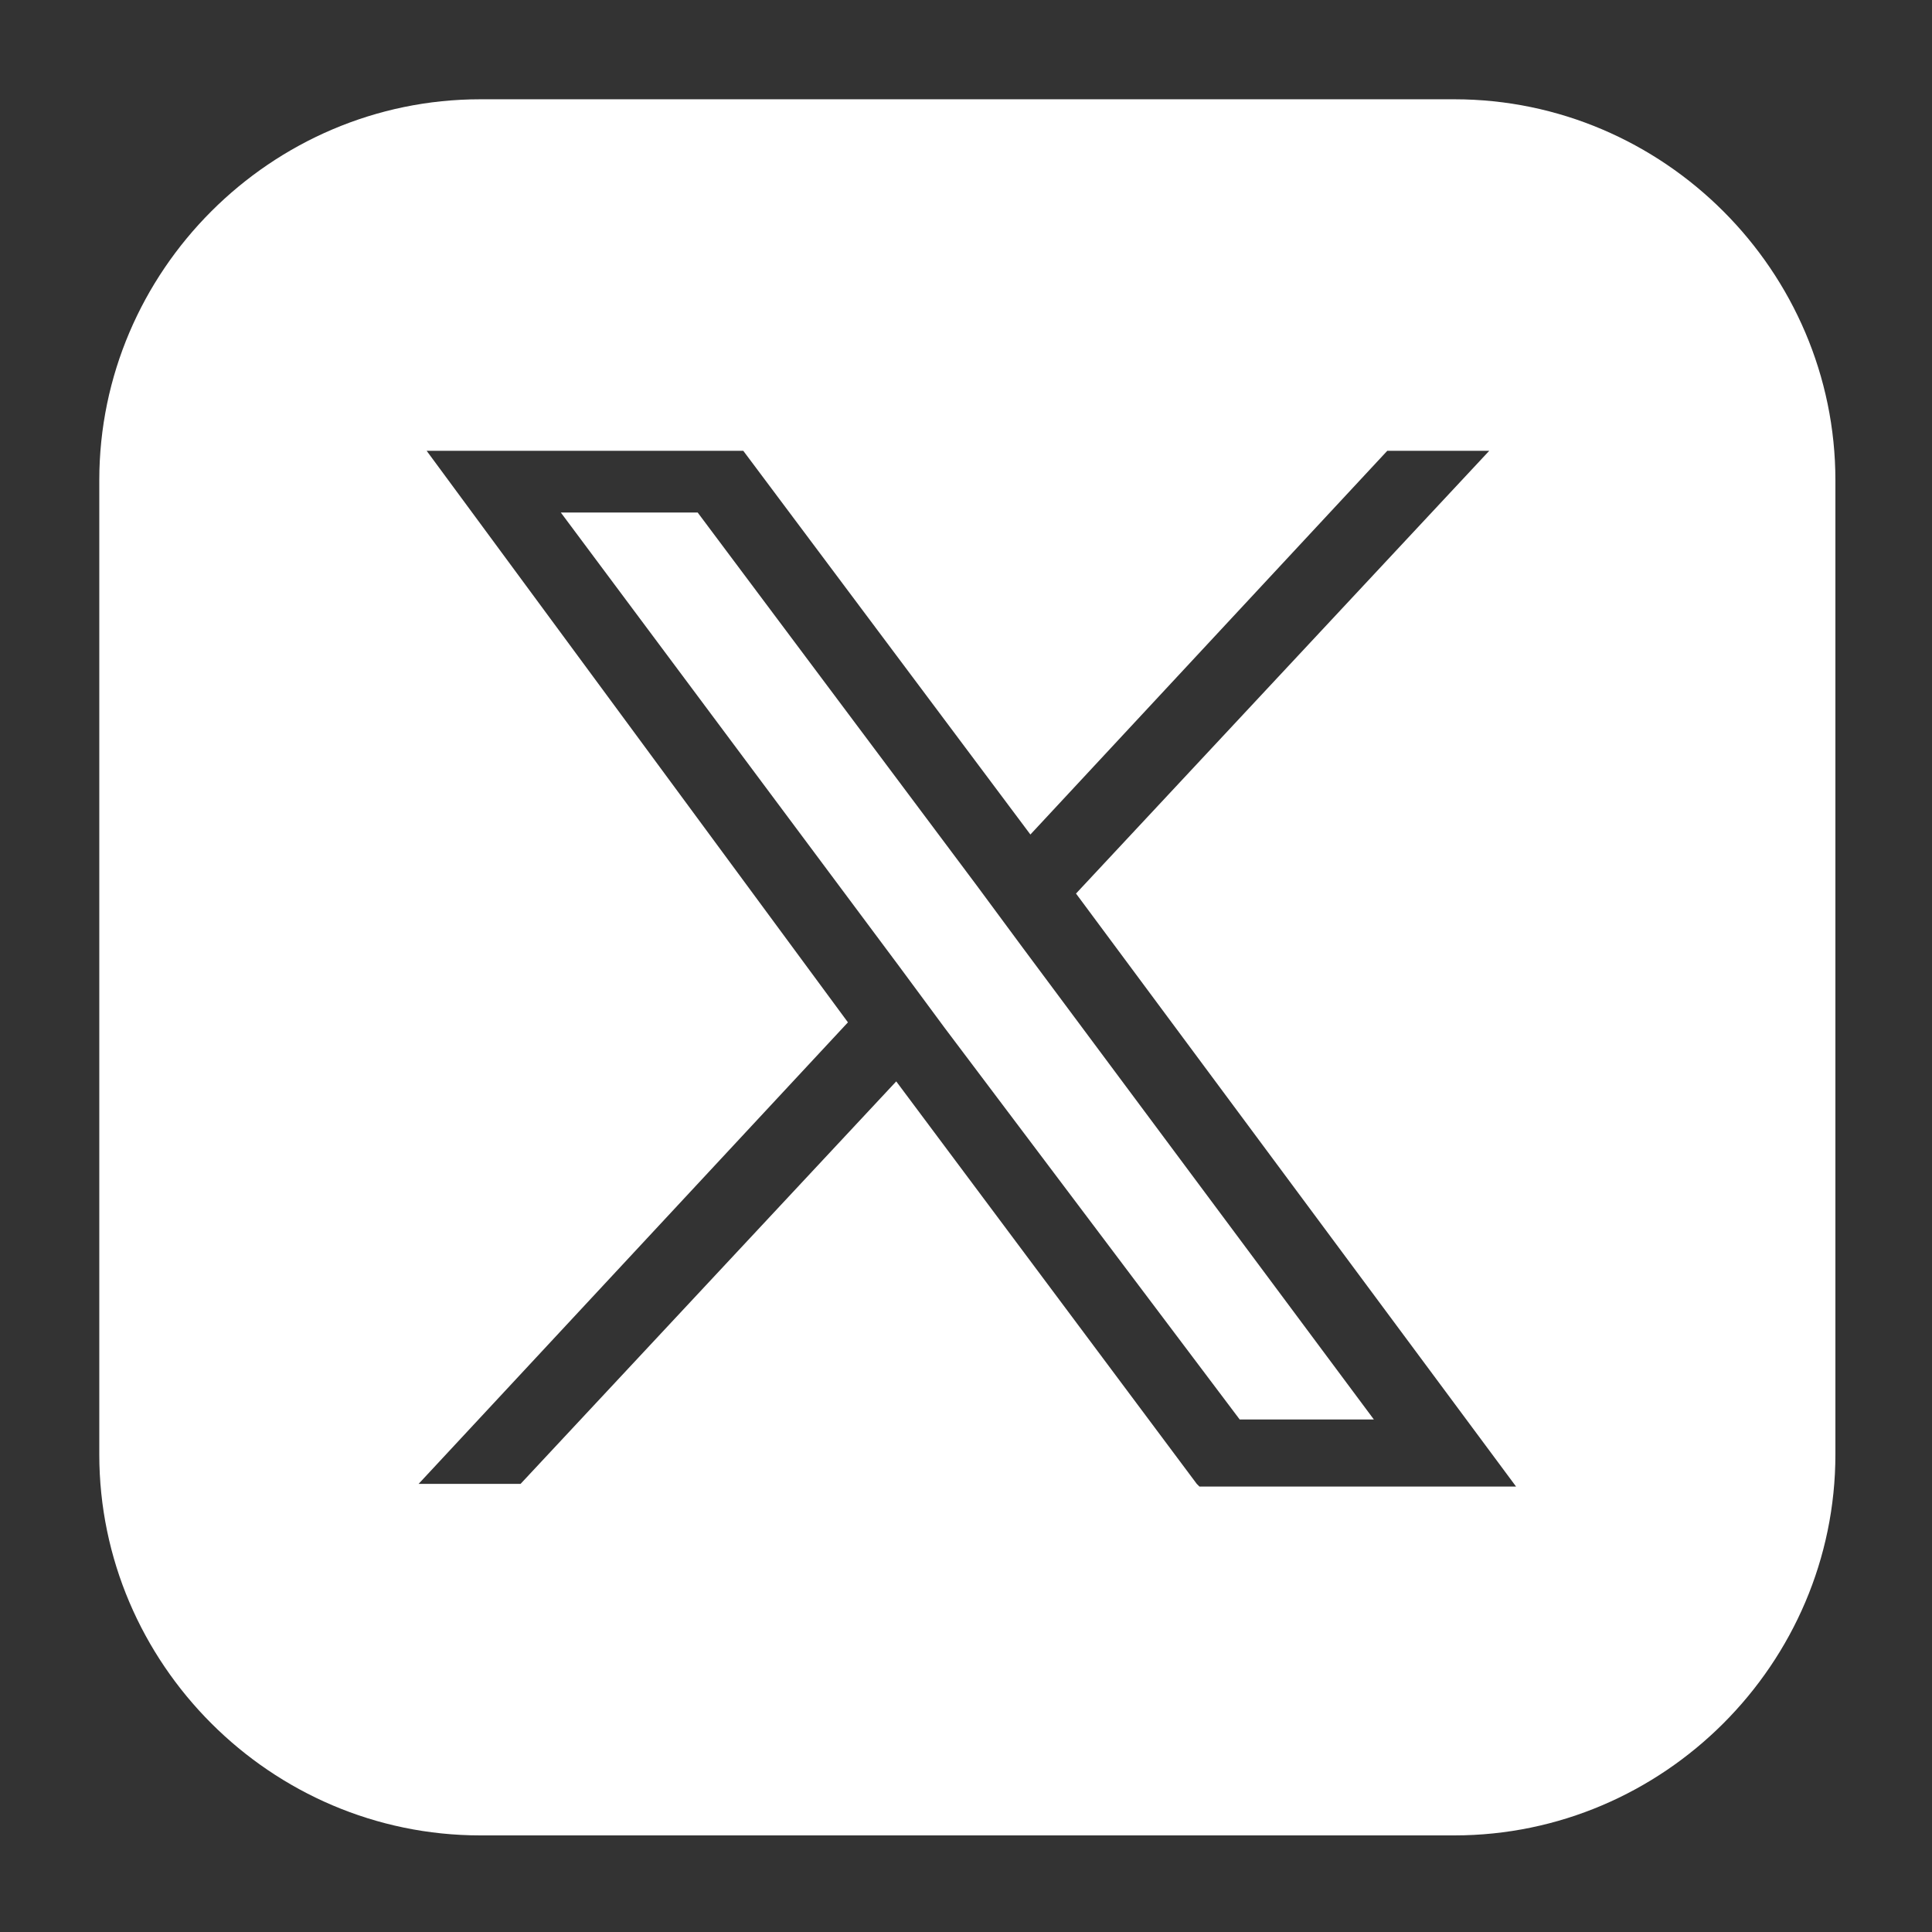
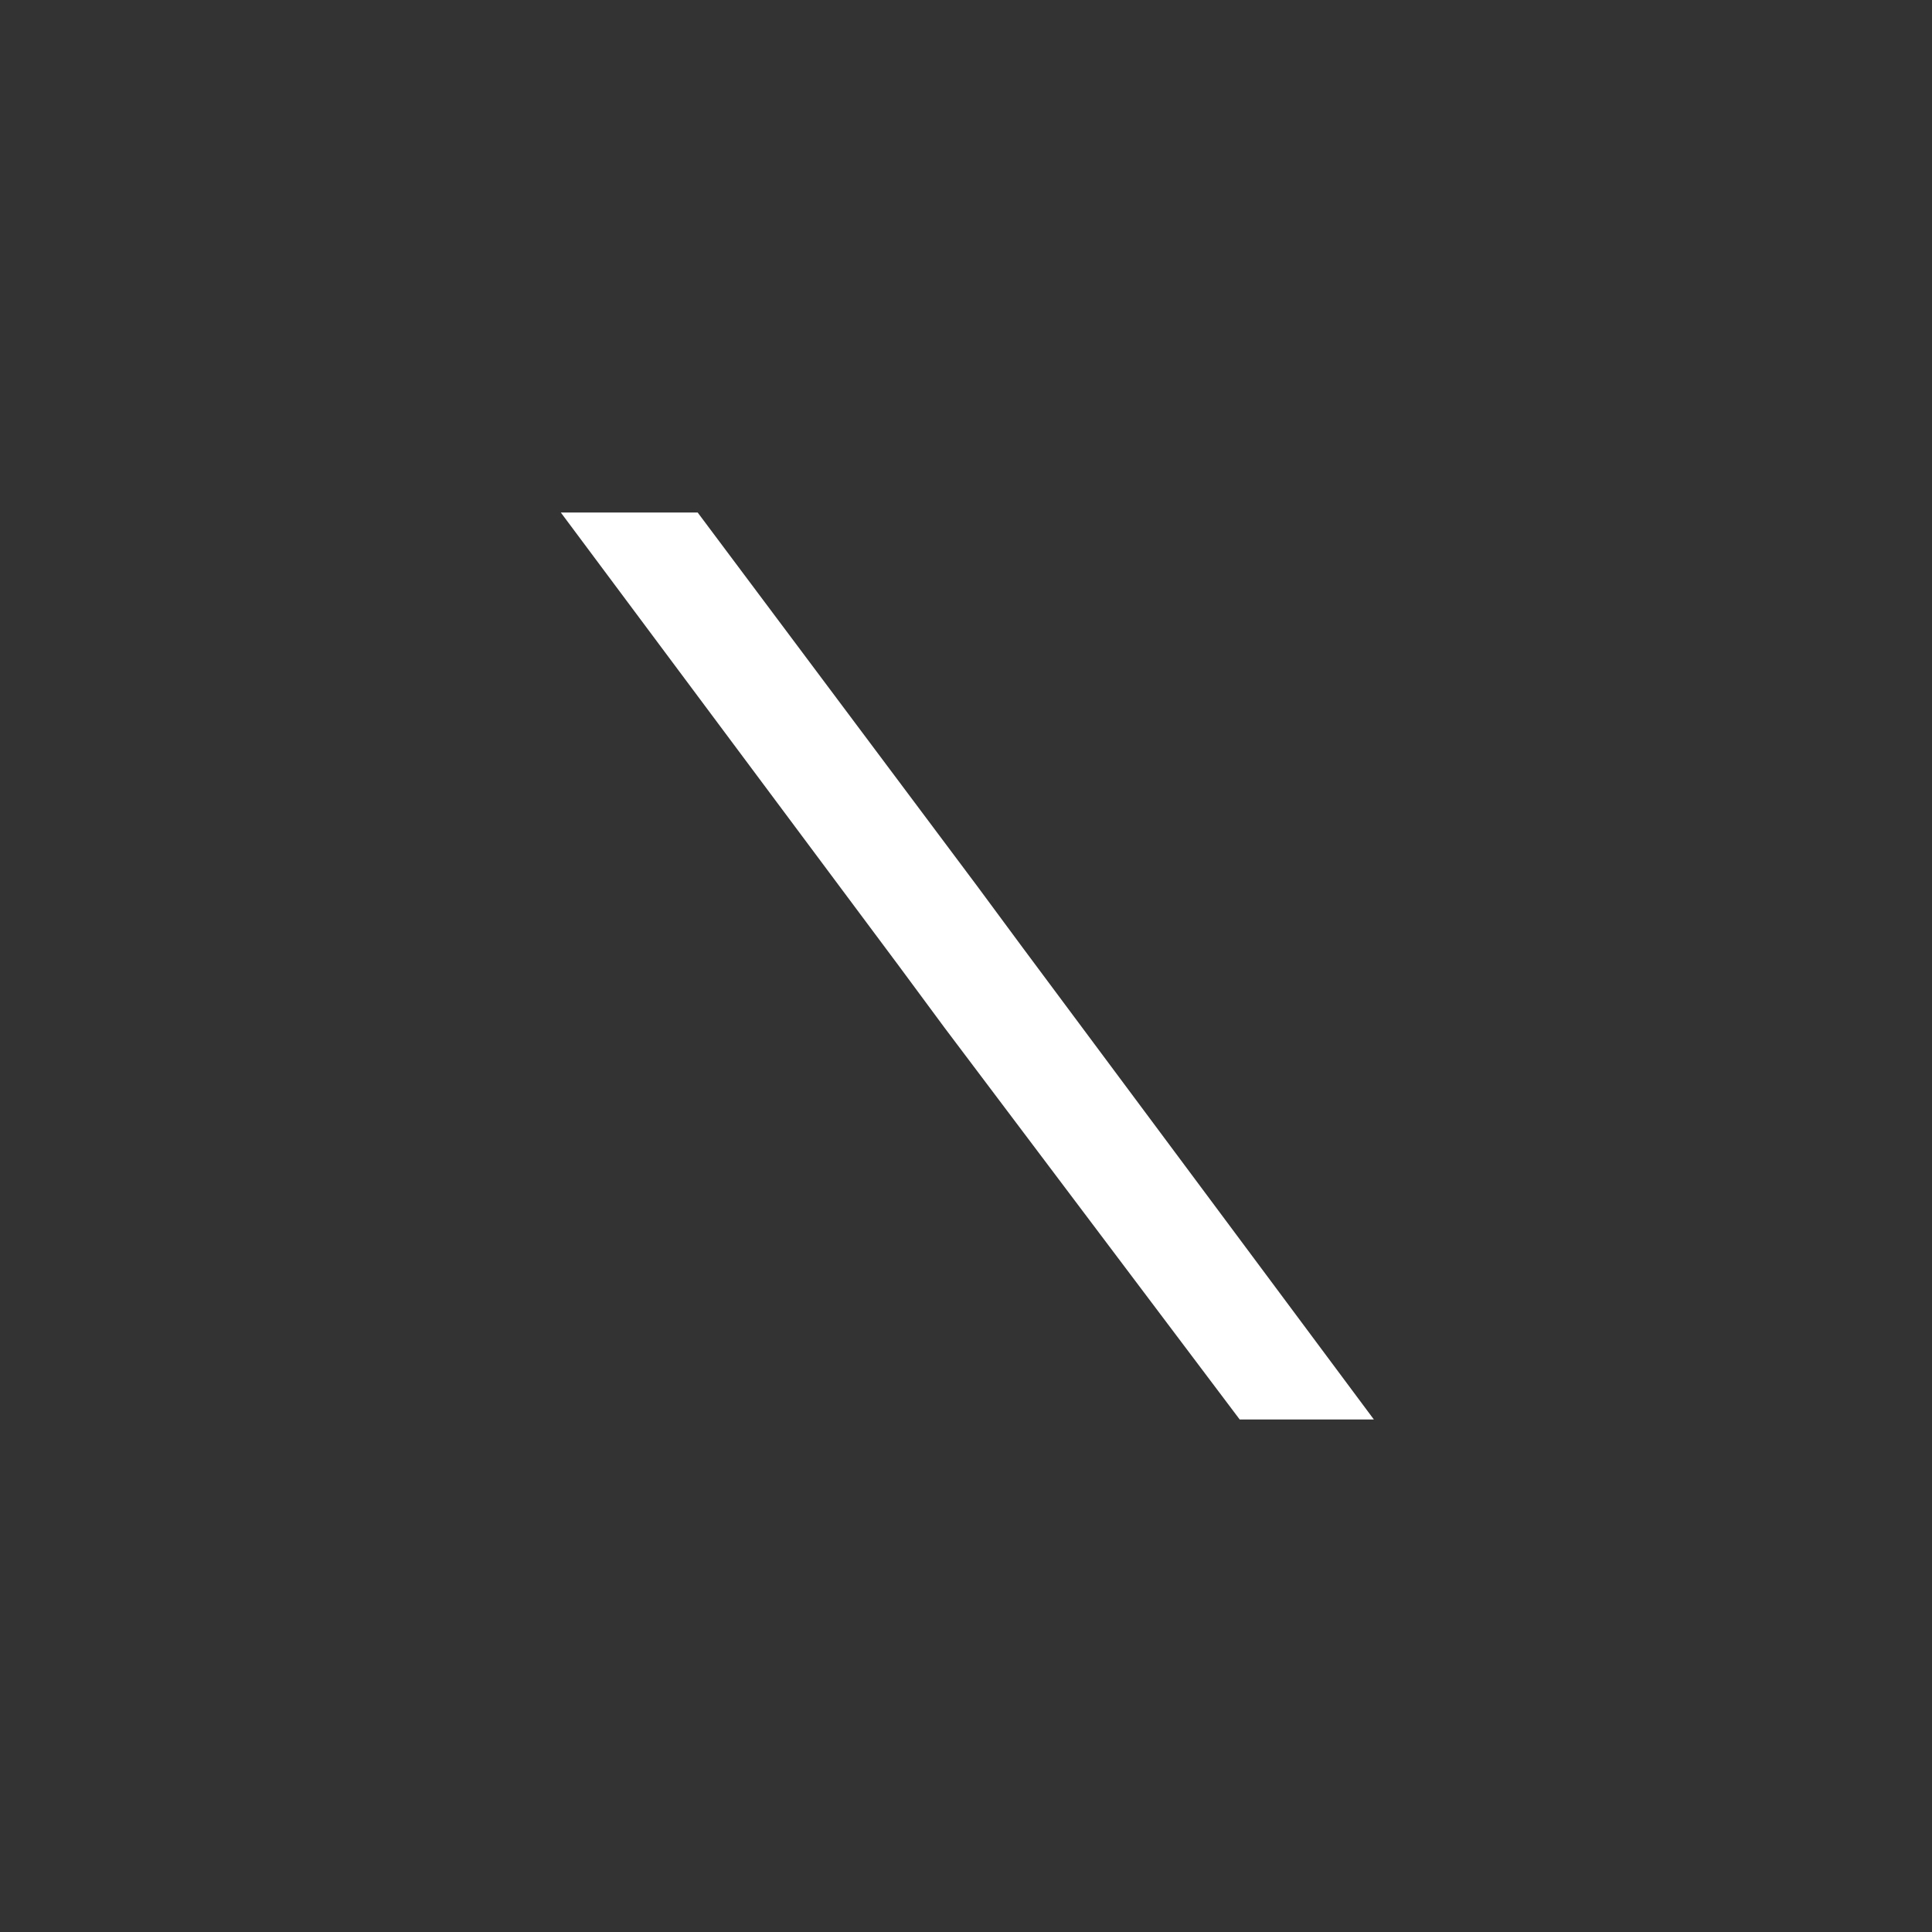
<svg xmlns="http://www.w3.org/2000/svg" id="Layer_1" data-name="Layer 1" version="1.1" viewBox="0 0 72 72">
  <rect x="0" y="0" width="72" height="72" fill="#333333" stroke="none" />
  <defs>
    <style>
      .cls-1 {
        fill: #fff;
        stroke-width: 0px;
      }
    </style>
  </defs>
  <polygon class="cls-1" points="36.4 33 26 19.1 20.9 19.1 33.5 36 35.2 38.3 46.2 52.9 51.2 52.9 38.1 35.3 36.4 33" />
-   <path class="cls-1" d="M54.2,3.7H17.9c-7.8,0-14.2,6.4-14.2,14.2v36.3c0,7.8,6.4,14.2,14.2,14.2h36.3c7.8,0,14.2-6.4,14.2-14.2V17.9c0-7.8-6.4-14.2-14.2-14.2h0ZM44.6,55.3l-11.2-15-14,15h-3.8l16-17.2-15.7-21.3h11.8l10.7,14.3,13.3-14.3h3.8l-15.4,16.5,16.4,22.1h-11.8Z" />
</svg>